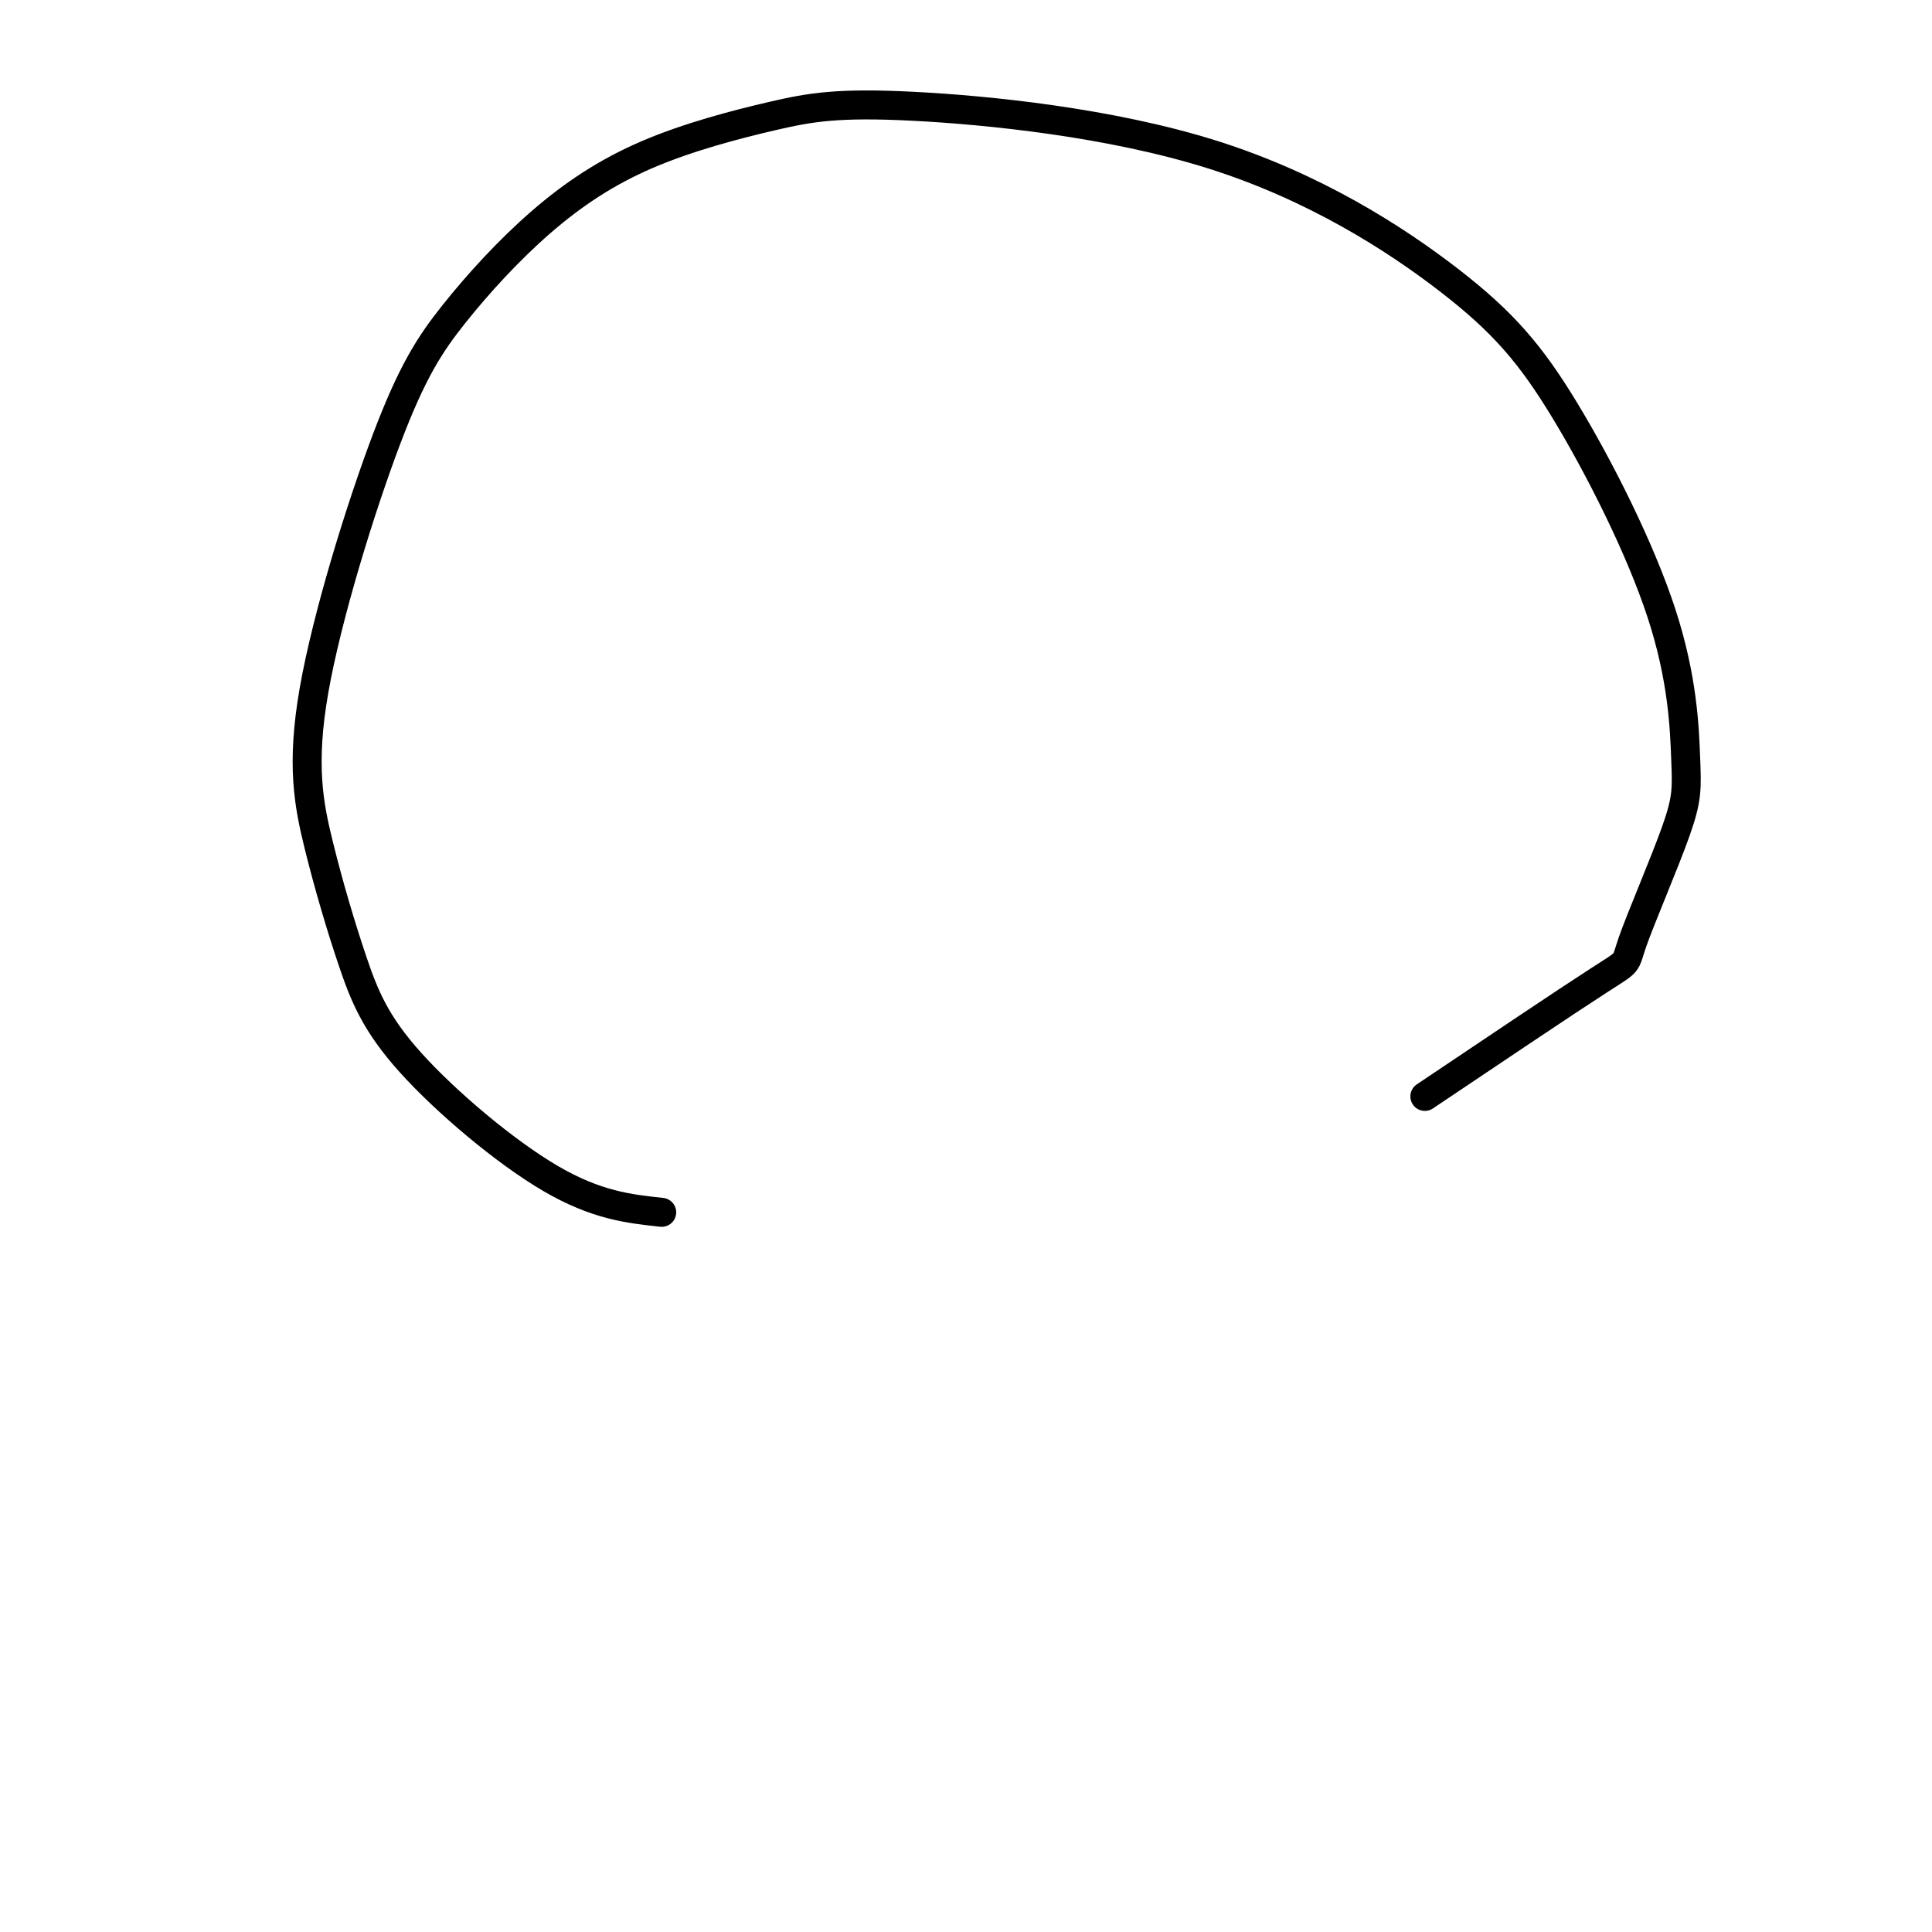
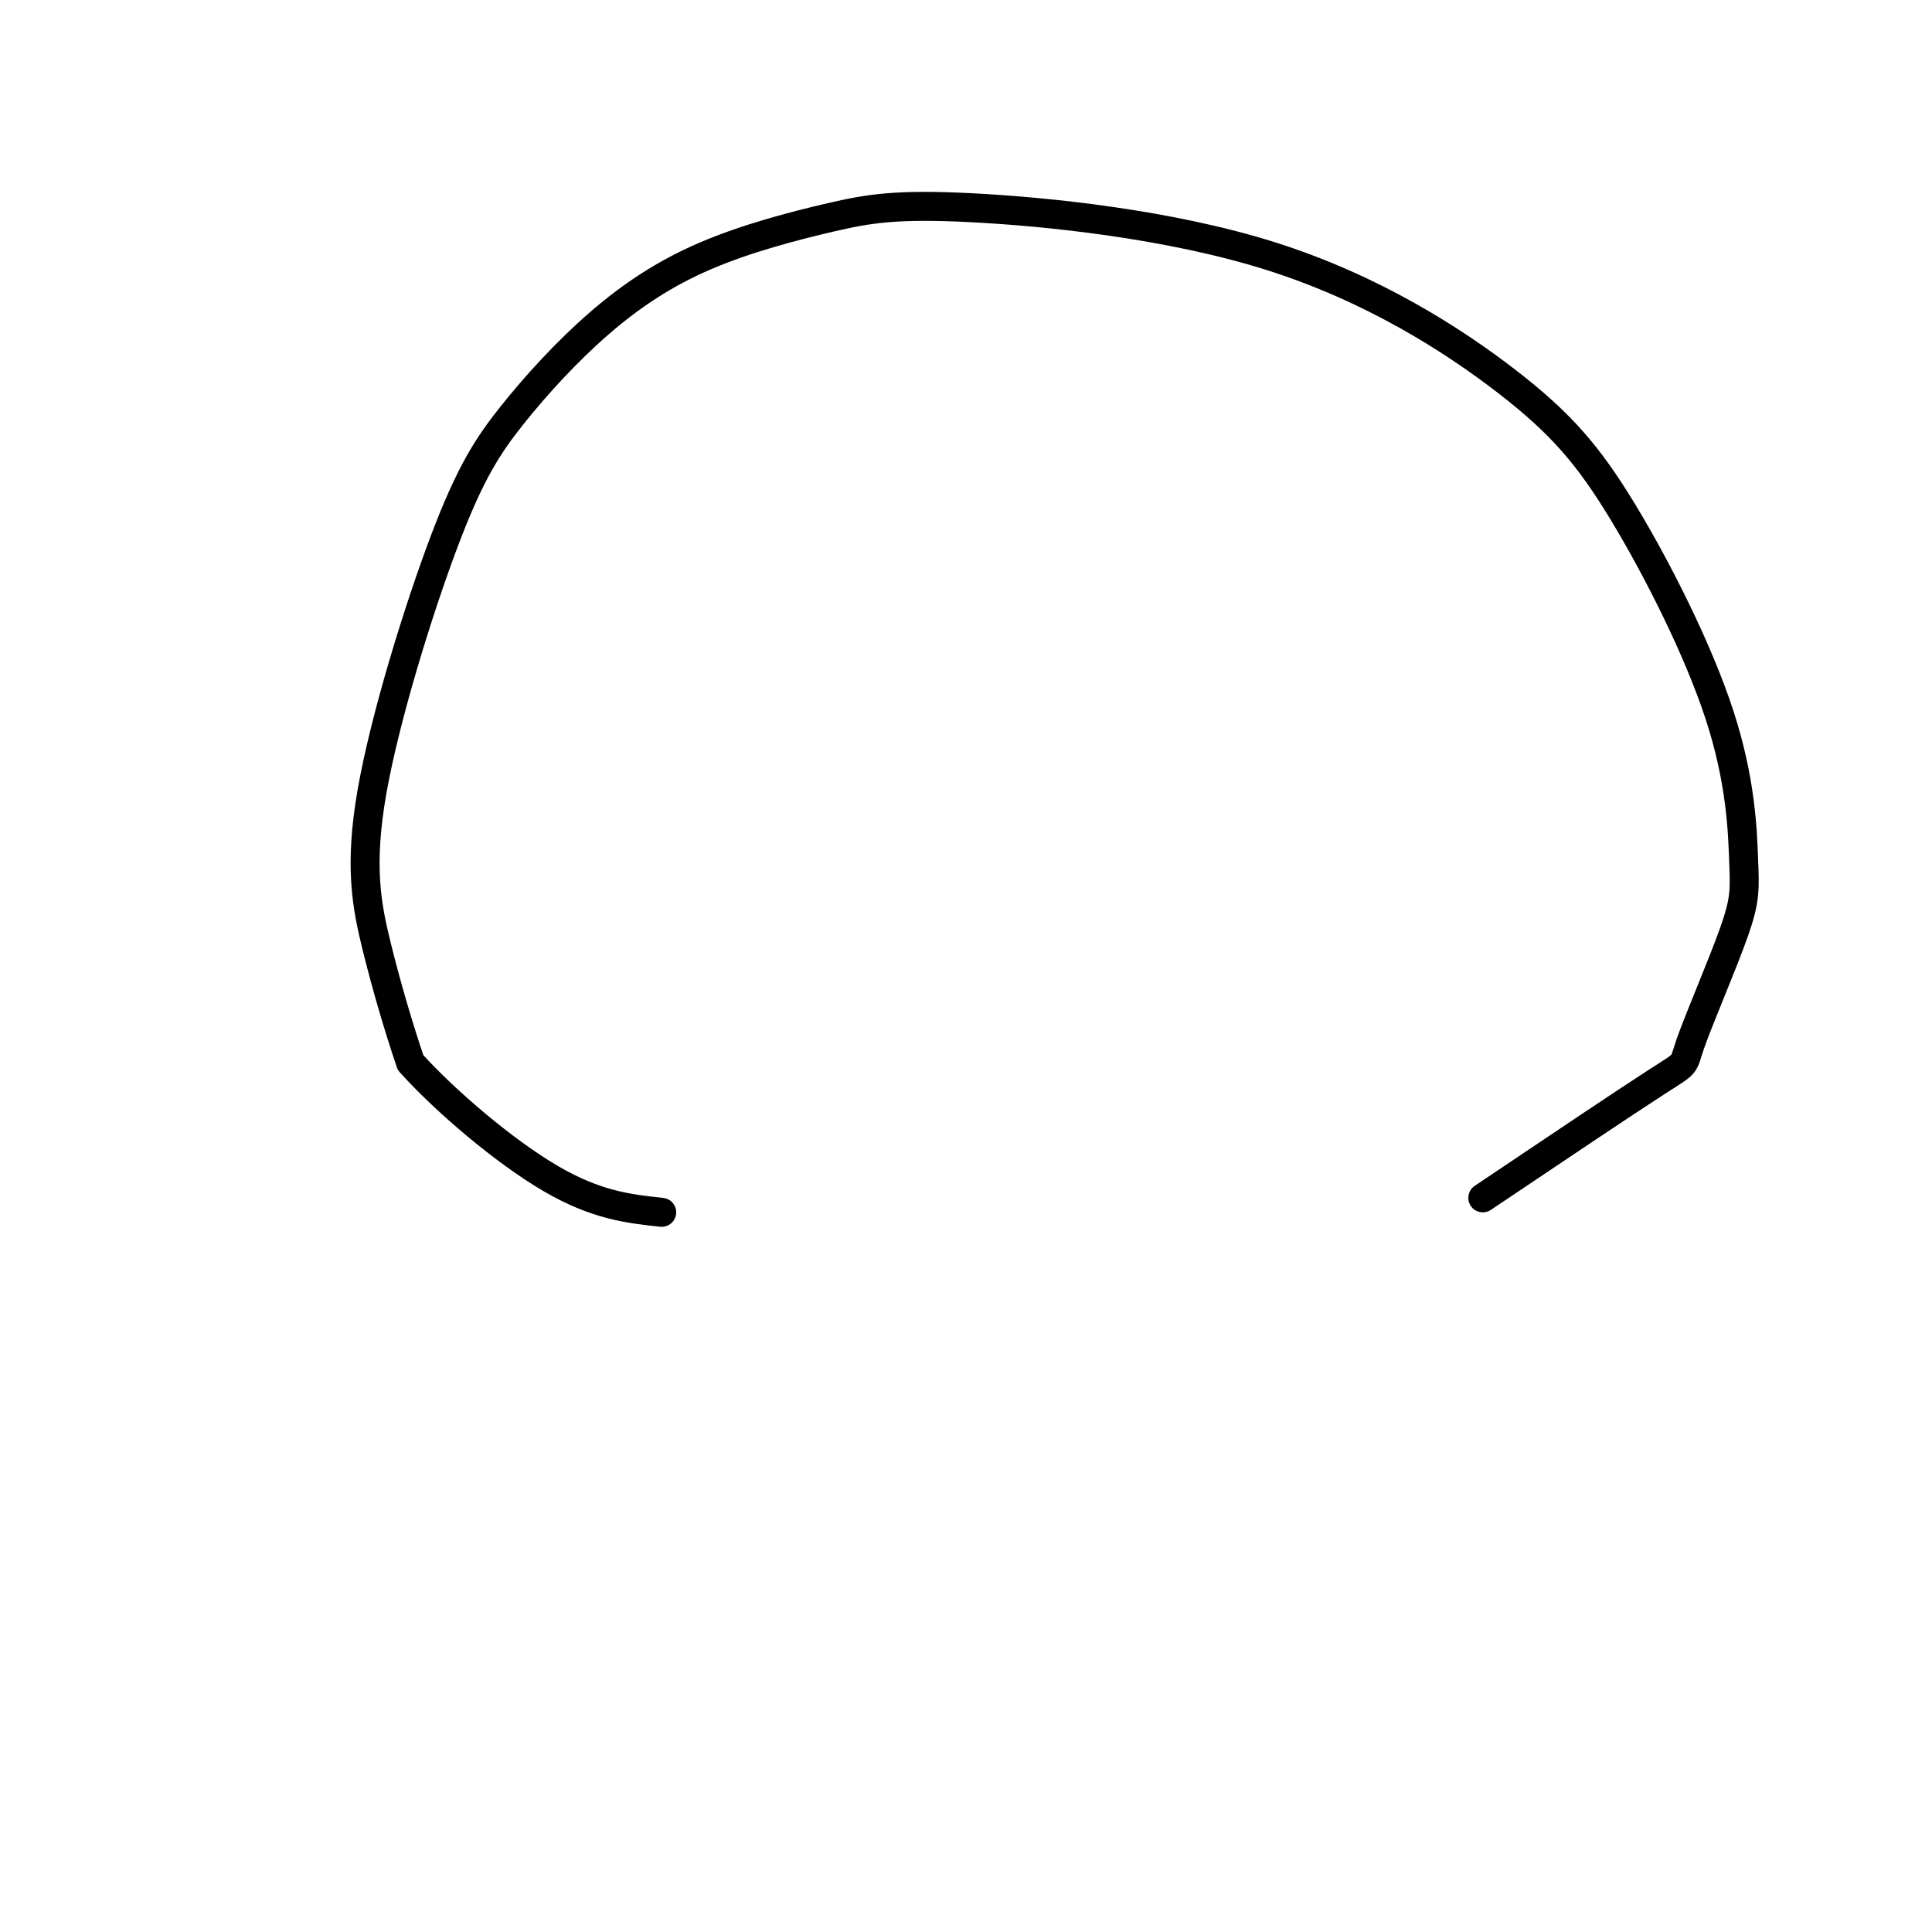
<svg xmlns="http://www.w3.org/2000/svg" viewBox="0 0 400 400" version="1.1">
  <g fill="none" stroke="#000000" stroke-width="6" stroke-linecap="round" stroke-linejoin="round">
-     <path d="M137,251c-6.753,-0.725 -13.507,-1.451 -23,-7c-9.493,-5.549 -21.727,-15.922 -29,-24c-7.273,-8.078 -9.585,-13.862 -12,-21c-2.415,-7.138 -4.932,-15.631 -7,-24c-2.068,-8.369 -3.685,-16.613 -1,-32c2.685,-15.387 9.673,-37.918 15,-52c5.327,-14.082 8.994,-19.715 14,-26c5.006,-6.285 11.351,-13.223 18,-19c6.649,-5.777 13.604,-10.393 22,-14c8.396,-3.607 18.235,-6.204 26,-8c7.765,-1.796 13.457,-2.790 29,-2c15.543,0.790 40.939,3.364 62,10c21.061,6.636 37.789,17.335 49,26c11.211,8.665 16.907,15.298 24,27c7.093,11.702 15.583,28.474 20,42c4.417,13.526 4.761,23.807 5,30c0.239,6.193 0.373,8.299 -2,15c-2.373,6.701 -7.254,17.996 -9,23c-1.746,5.004 -0.356,3.715 -7,8c-6.644,4.285 -21.322,14.142 -36,24" />
+     <path d="M137,251c-6.753,-0.725 -13.507,-1.451 -23,-7c-9.493,-5.549 -21.727,-15.922 -29,-24c-2.415,-7.138 -4.932,-15.631 -7,-24c-2.068,-8.369 -3.685,-16.613 -1,-32c2.685,-15.387 9.673,-37.918 15,-52c5.327,-14.082 8.994,-19.715 14,-26c5.006,-6.285 11.351,-13.223 18,-19c6.649,-5.777 13.604,-10.393 22,-14c8.396,-3.607 18.235,-6.204 26,-8c7.765,-1.796 13.457,-2.790 29,-2c15.543,0.790 40.939,3.364 62,10c21.061,6.636 37.789,17.335 49,26c11.211,8.665 16.907,15.298 24,27c7.093,11.702 15.583,28.474 20,42c4.417,13.526 4.761,23.807 5,30c0.239,6.193 0.373,8.299 -2,15c-2.373,6.701 -7.254,17.996 -9,23c-1.746,5.004 -0.356,3.715 -7,8c-6.644,4.285 -21.322,14.142 -36,24" />
  </g>
</svg>